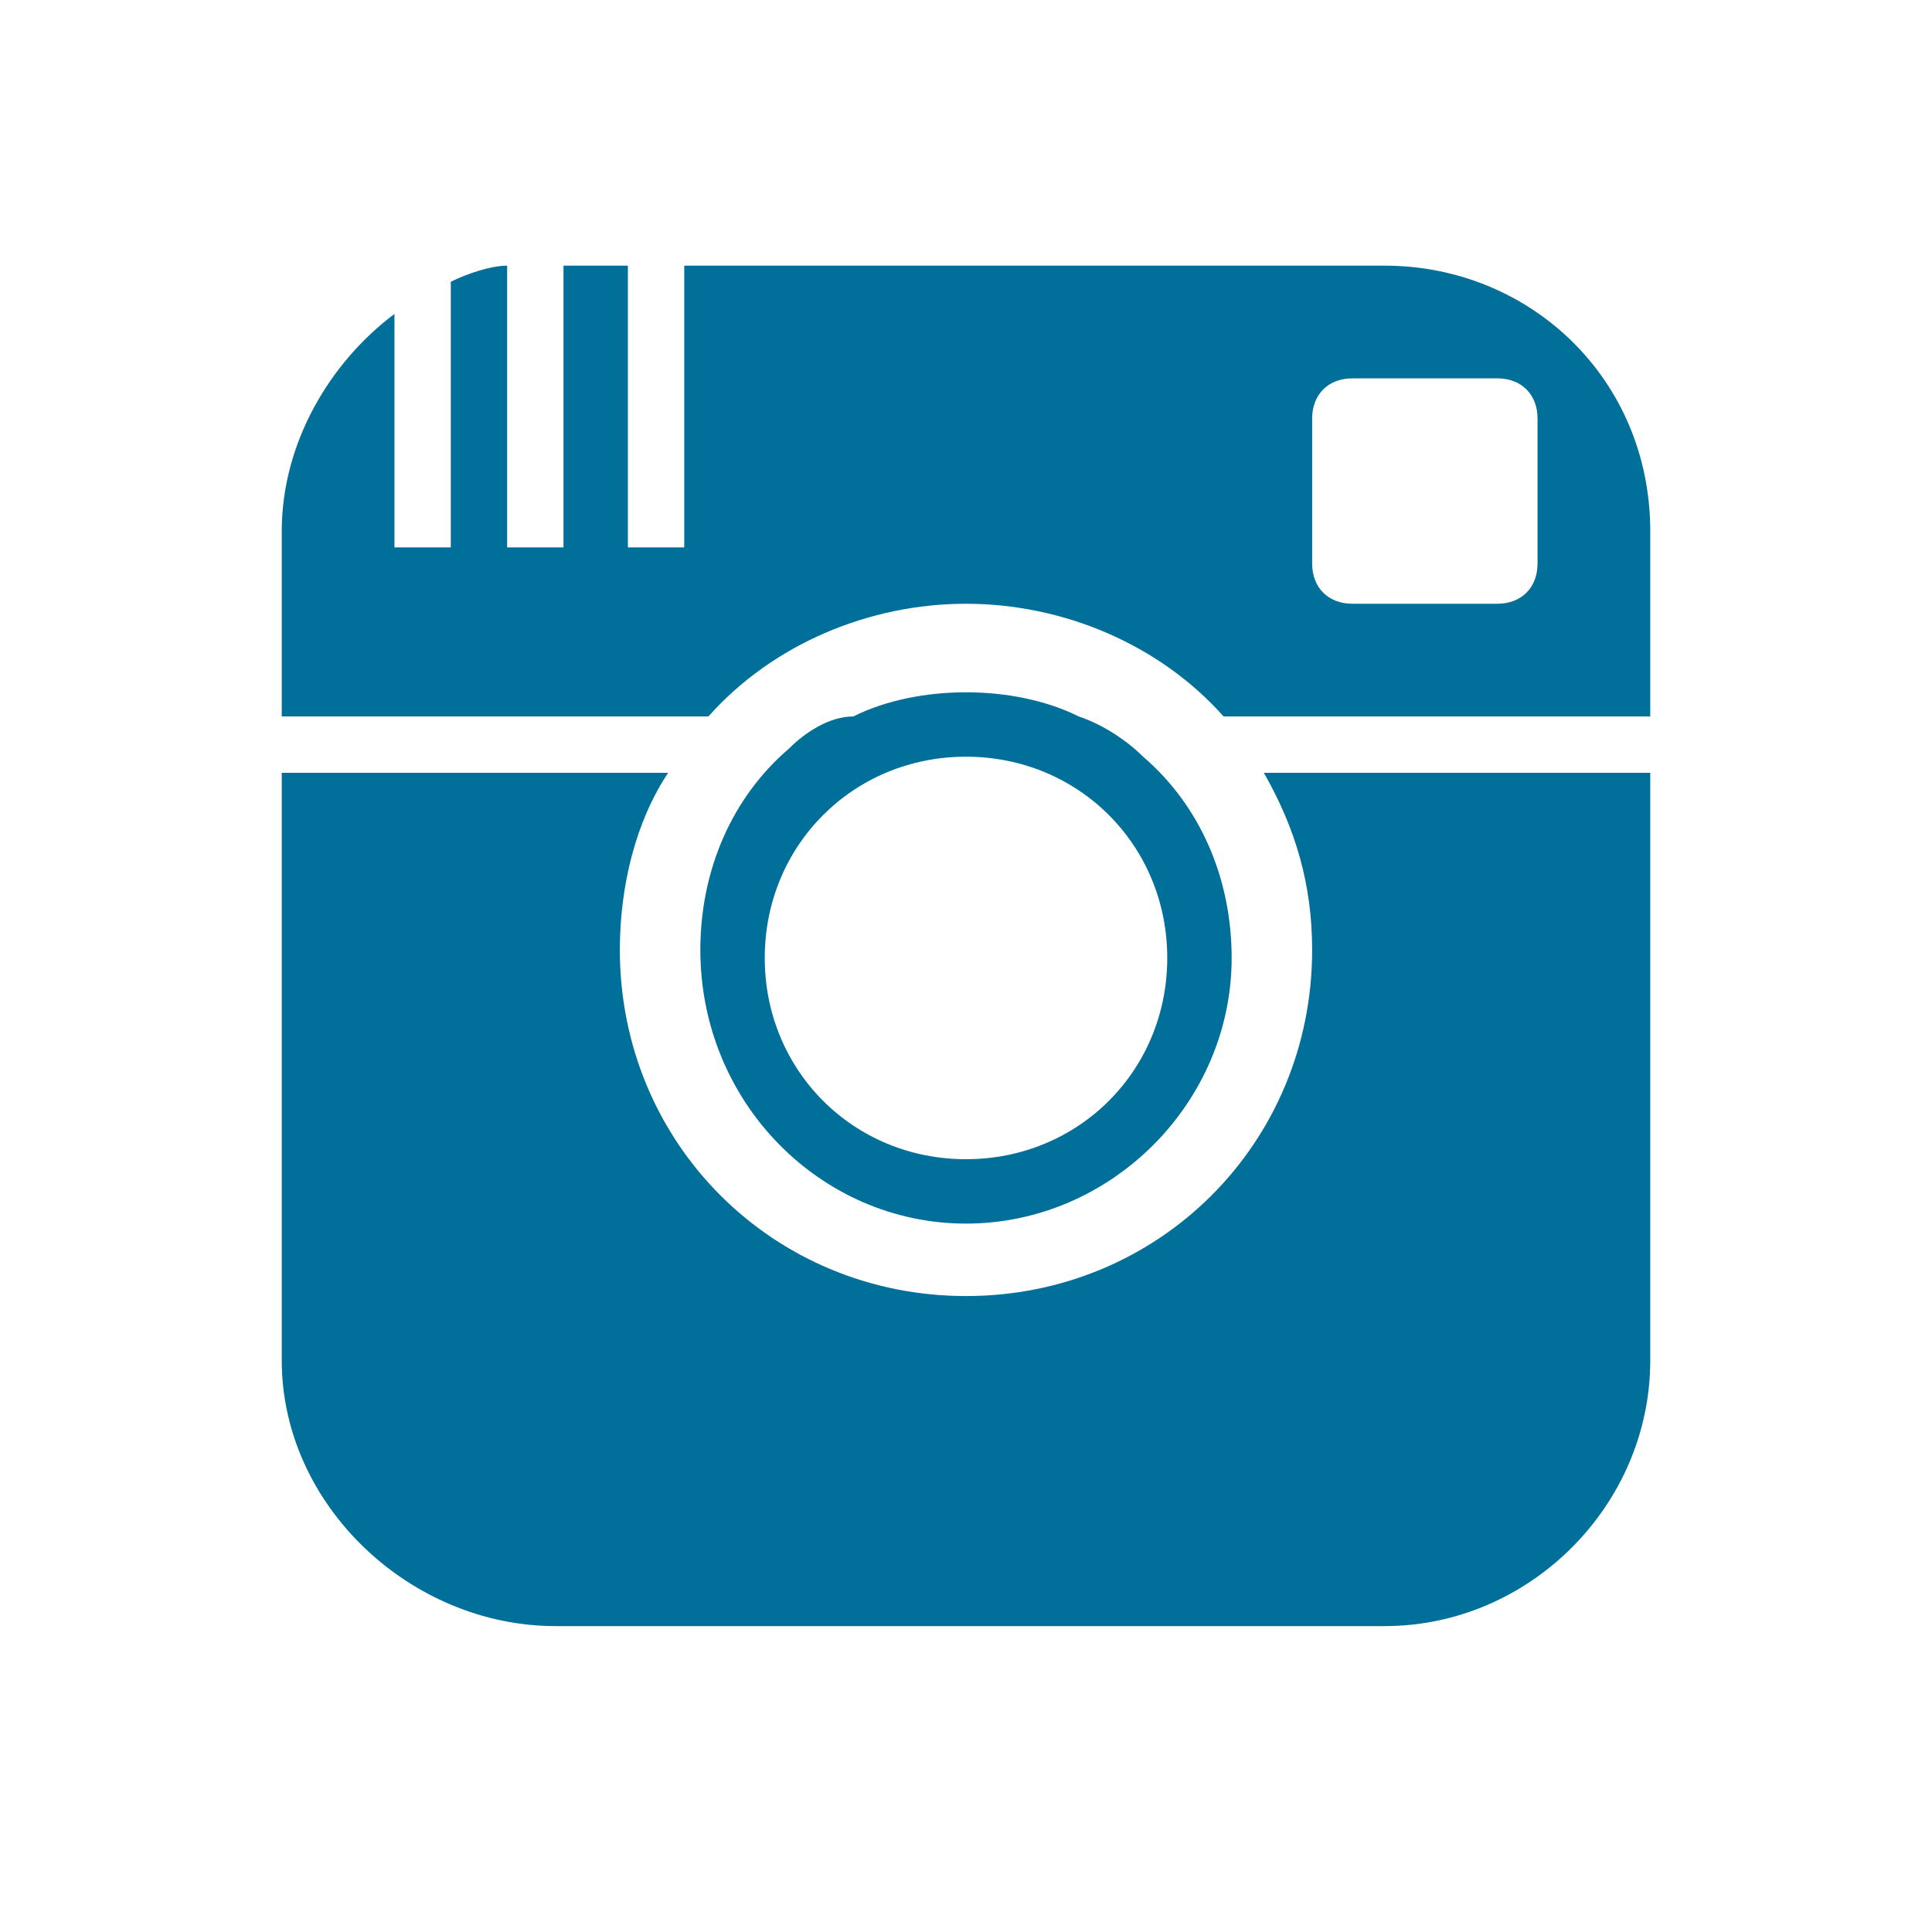
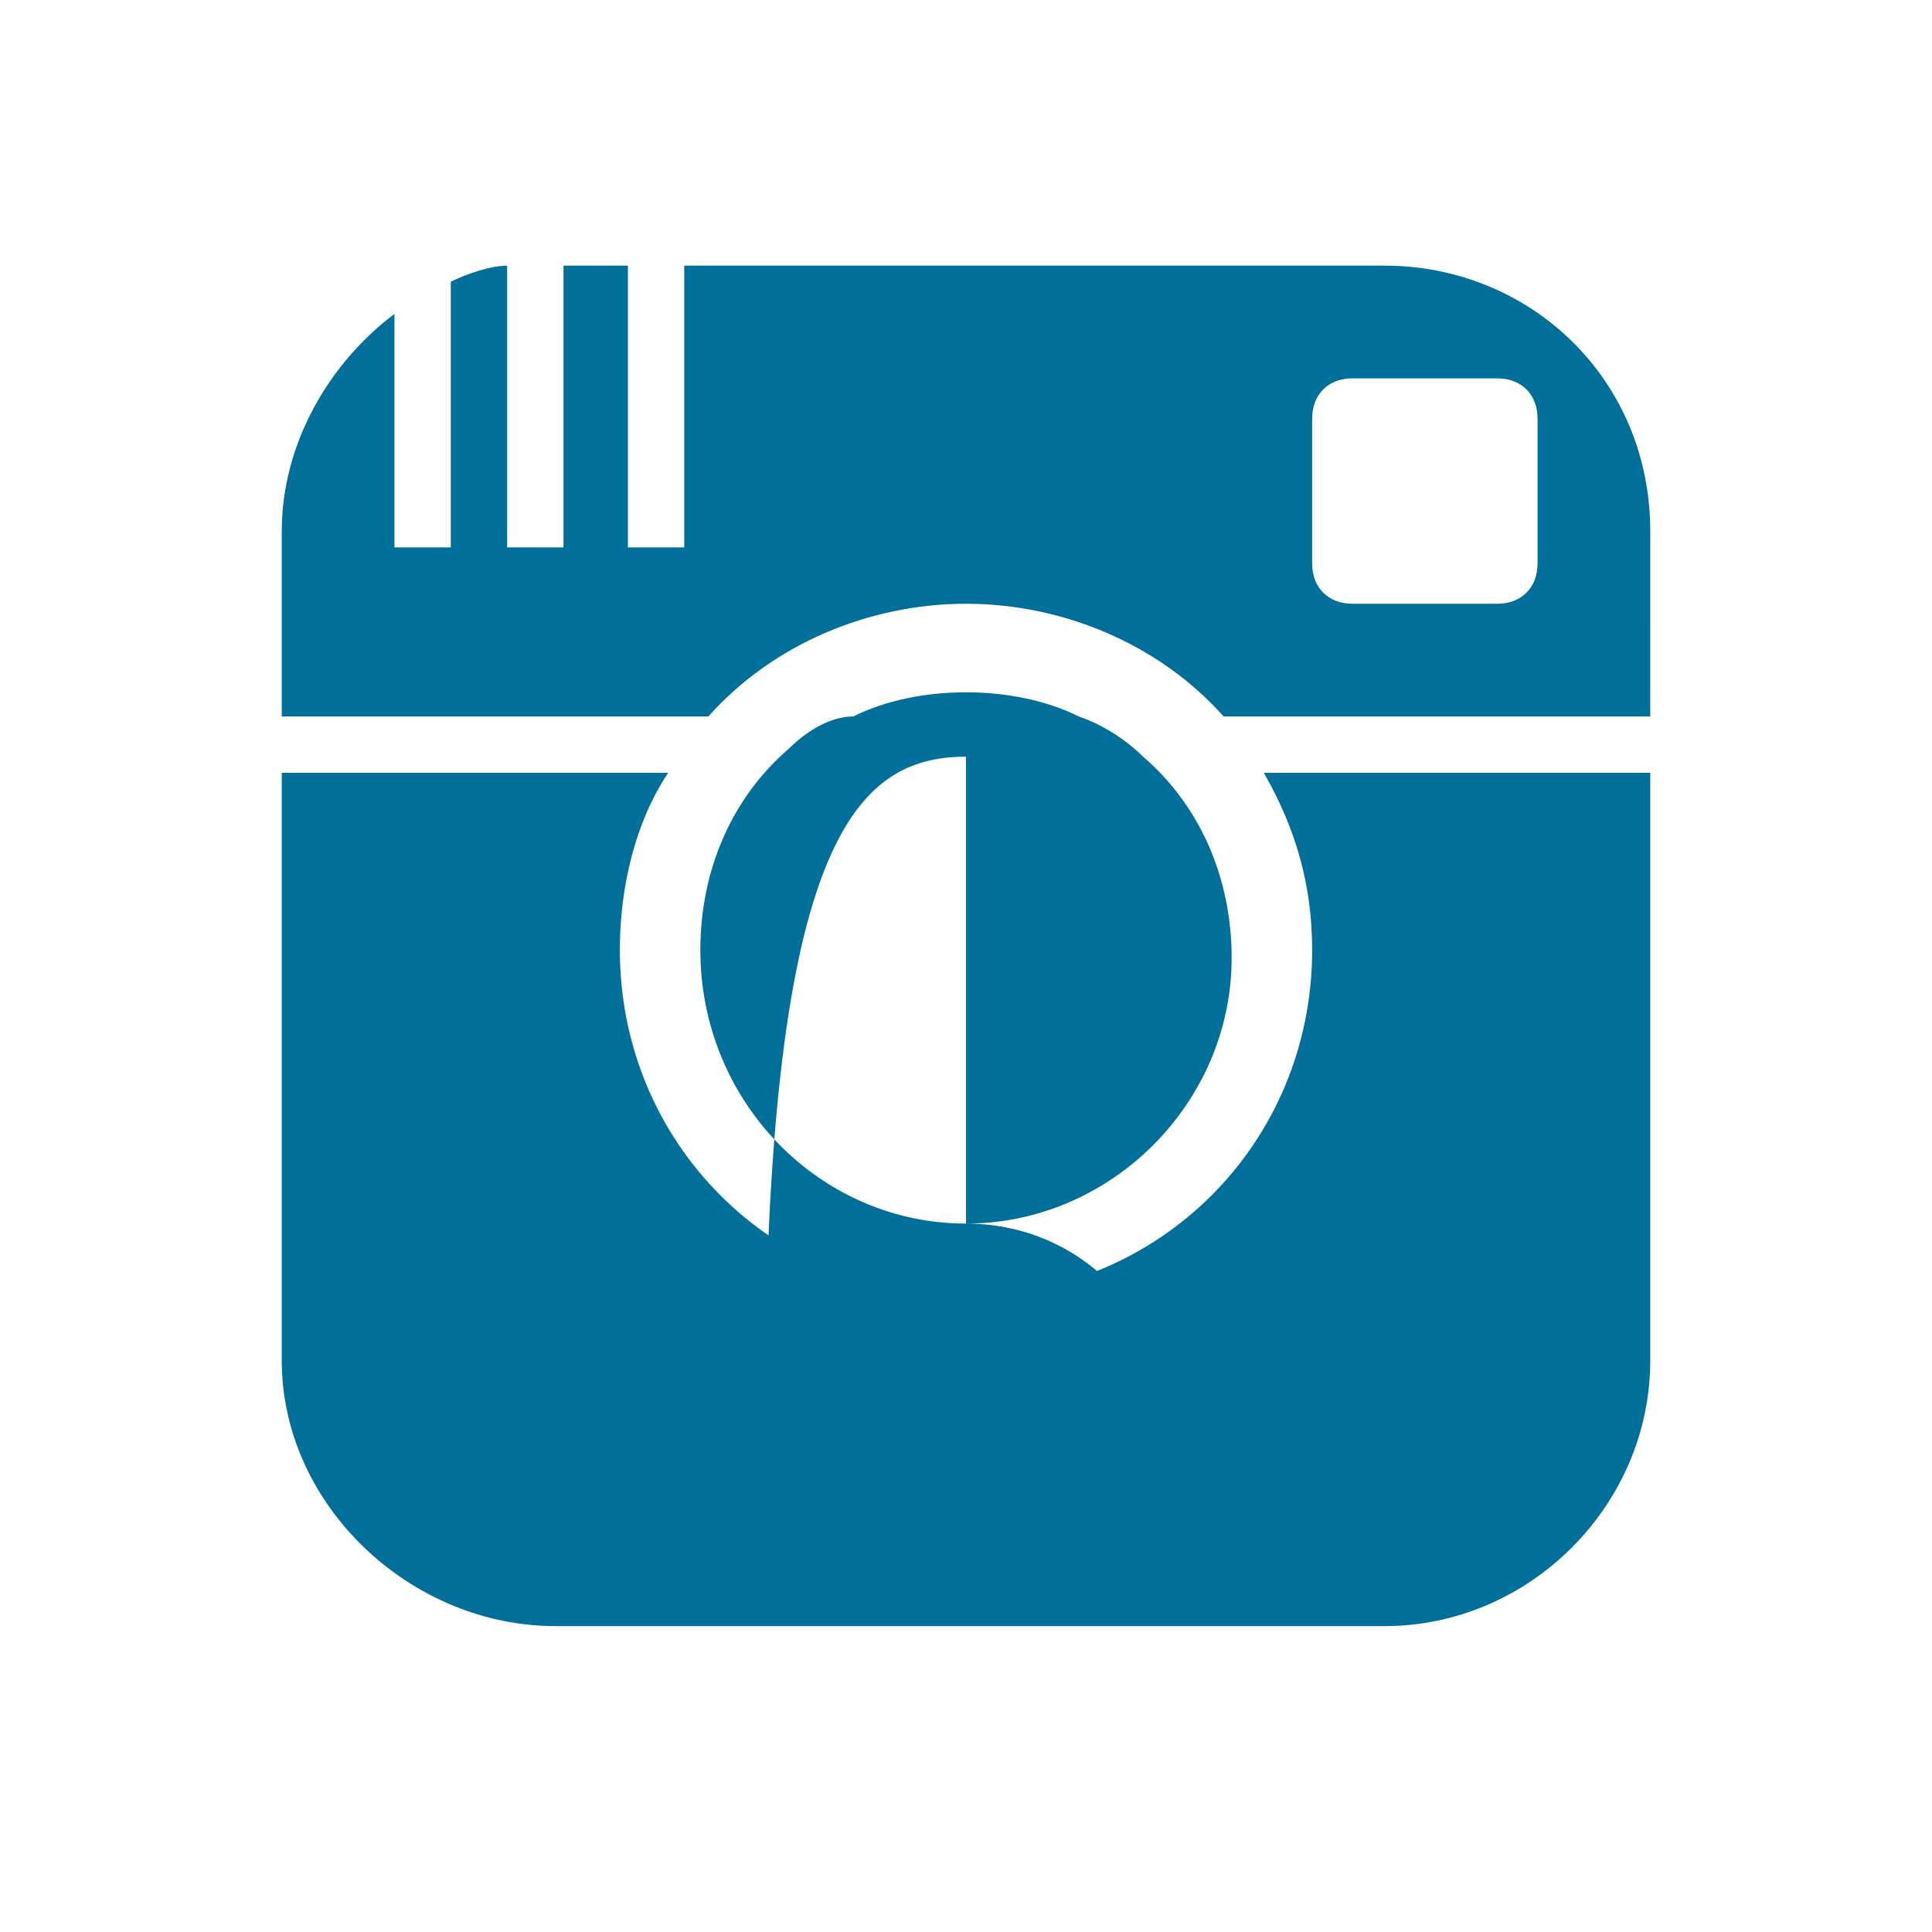
<svg xmlns="http://www.w3.org/2000/svg" version="1.1" id="Layer_1" x="0px" y="0px" viewBox="0 0 24 24" style="enable-background:new 0 0 24 24;" xml:space="preserve">
  <style type="text/css">
	.st0{fill:#006F99;}
</style>
-   <path class="st0" d="M12,15.2c1.8,0,3.3-1.5,3.3-3.3c0-1-0.4-1.9-1.1-2.5c-0.2-0.2-0.5-0.4-0.8-0.5c-0.4-0.2-0.9-0.3-1.4-0.3  c-0.5,0-1,0.1-1.4,0.3C10.3,8.9,10,9.1,9.8,9.3c-0.7,0.6-1.1,1.5-1.1,2.5C8.7,13.7,10.2,15.2,12,15.2z M12,9.4  c1.4,0,2.5,1.1,2.5,2.5s-1.1,2.5-2.5,2.5s-2.5-1.1-2.5-2.5C9.5,10.5,10.6,9.4,12,9.4z M15.7,9.6h4.8v7.3c0,1.8-1.5,3.3-3.3,3.3H6.9  c-1.8,0-3.4-1.5-3.4-3.3V9.6h4.8c-0.4,0.6-0.6,1.4-0.6,2.2c0,2.4,1.9,4.3,4.3,4.3s4.3-1.9,4.3-4.3C16.3,11,16.1,10.3,15.7,9.6z   M17.2,3.3H8.5v3.5H7.8V3.3H7v3.5H6.3V3.3c-0.2,0-0.5,0.1-0.7,0.2v3.3H4.9V3.9C4.1,4.5,3.5,5.5,3.5,6.6v2.3h5.3  c0.8-0.9,2-1.4,3.2-1.4c1.2,0,2.4,0.5,3.2,1.4h5.3V6.6C20.5,4.7,19,3.3,17.2,3.3z M19.1,7c0,0.3-0.2,0.5-0.5,0.5h-1.8  c-0.3,0-0.5-0.2-0.5-0.5V5.2c0-0.3,0.2-0.5,0.5-0.5h1.8c0.3,0,0.5,0.2,0.5,0.5C19.1,5.2,19.1,7,19.1,7z" />
+   <path class="st0" d="M12,15.2c1.8,0,3.3-1.5,3.3-3.3c0-1-0.4-1.9-1.1-2.5c-0.2-0.2-0.5-0.4-0.8-0.5c-0.4-0.2-0.9-0.3-1.4-0.3  c-0.5,0-1,0.1-1.4,0.3C10.3,8.9,10,9.1,9.8,9.3c-0.7,0.6-1.1,1.5-1.1,2.5C8.7,13.7,10.2,15.2,12,15.2z c1.4,0,2.5,1.1,2.5,2.5s-1.1,2.5-2.5,2.5s-2.5-1.1-2.5-2.5C9.5,10.5,10.6,9.4,12,9.4z M15.7,9.6h4.8v7.3c0,1.8-1.5,3.3-3.3,3.3H6.9  c-1.8,0-3.4-1.5-3.4-3.3V9.6h4.8c-0.4,0.6-0.6,1.4-0.6,2.2c0,2.4,1.9,4.3,4.3,4.3s4.3-1.9,4.3-4.3C16.3,11,16.1,10.3,15.7,9.6z   M17.2,3.3H8.5v3.5H7.8V3.3H7v3.5H6.3V3.3c-0.2,0-0.5,0.1-0.7,0.2v3.3H4.9V3.9C4.1,4.5,3.5,5.5,3.5,6.6v2.3h5.3  c0.8-0.9,2-1.4,3.2-1.4c1.2,0,2.4,0.5,3.2,1.4h5.3V6.6C20.5,4.7,19,3.3,17.2,3.3z M19.1,7c0,0.3-0.2,0.5-0.5,0.5h-1.8  c-0.3,0-0.5-0.2-0.5-0.5V5.2c0-0.3,0.2-0.5,0.5-0.5h1.8c0.3,0,0.5,0.2,0.5,0.5C19.1,5.2,19.1,7,19.1,7z" />
</svg>